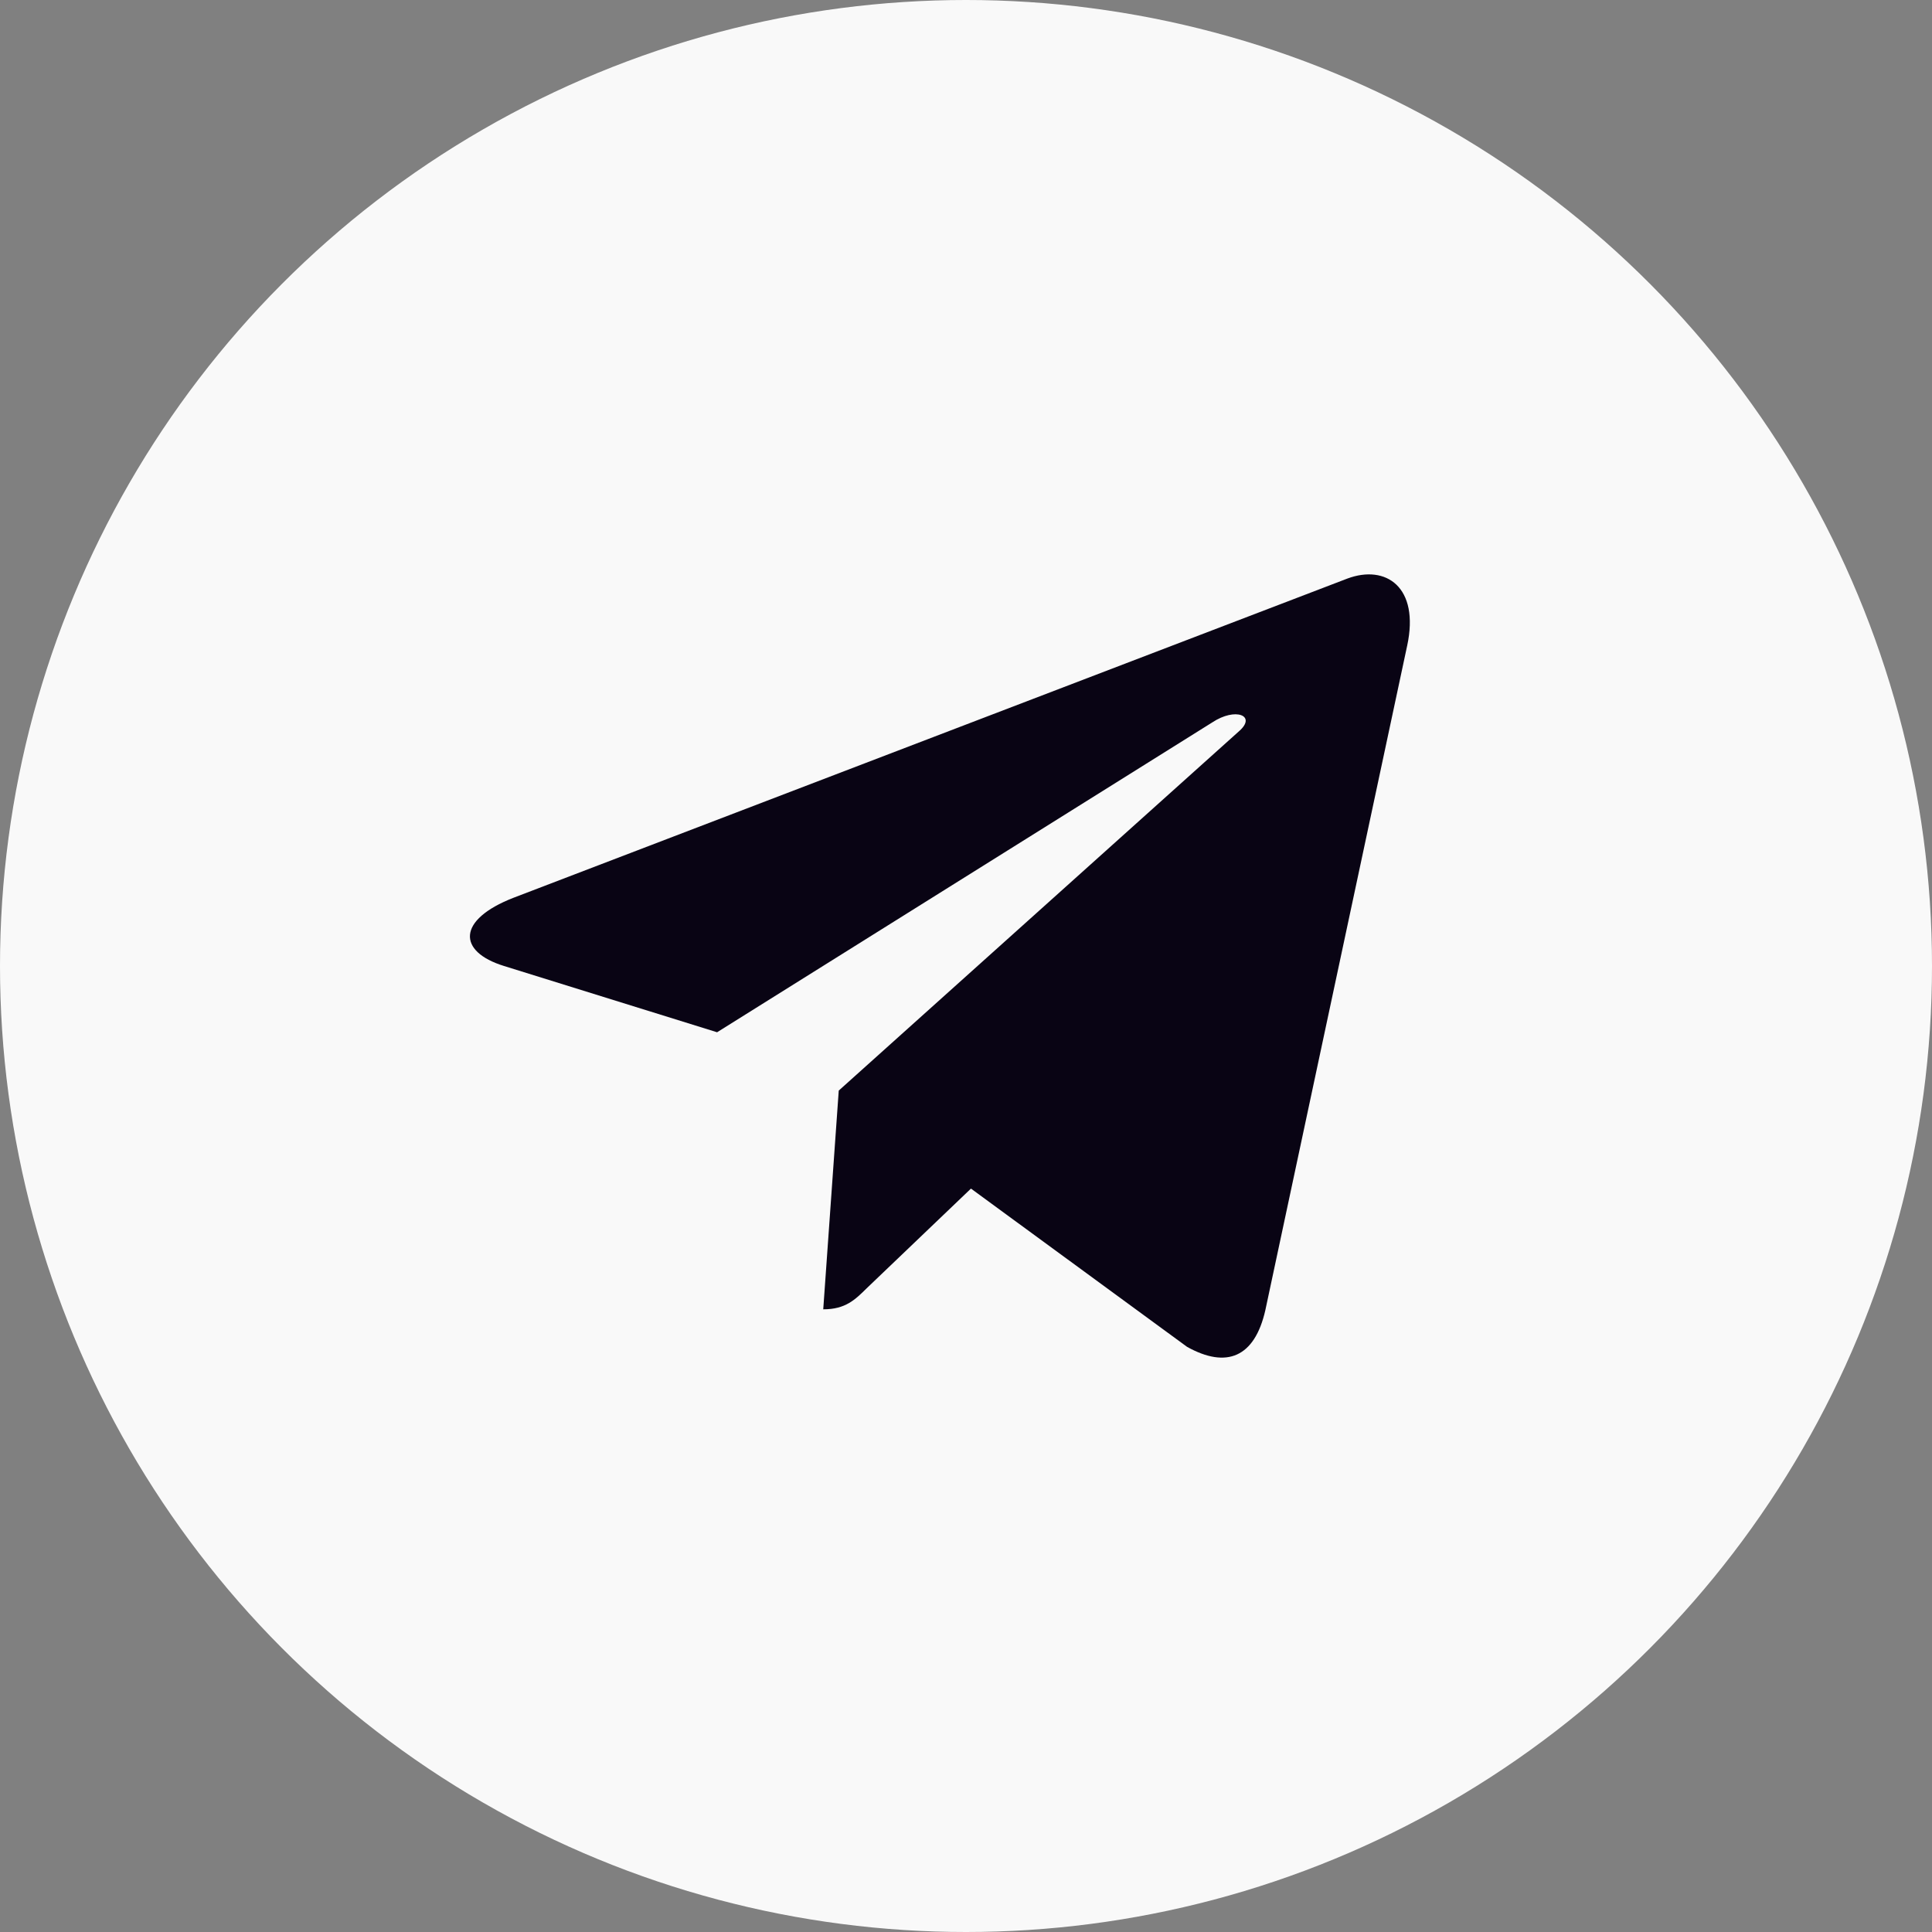
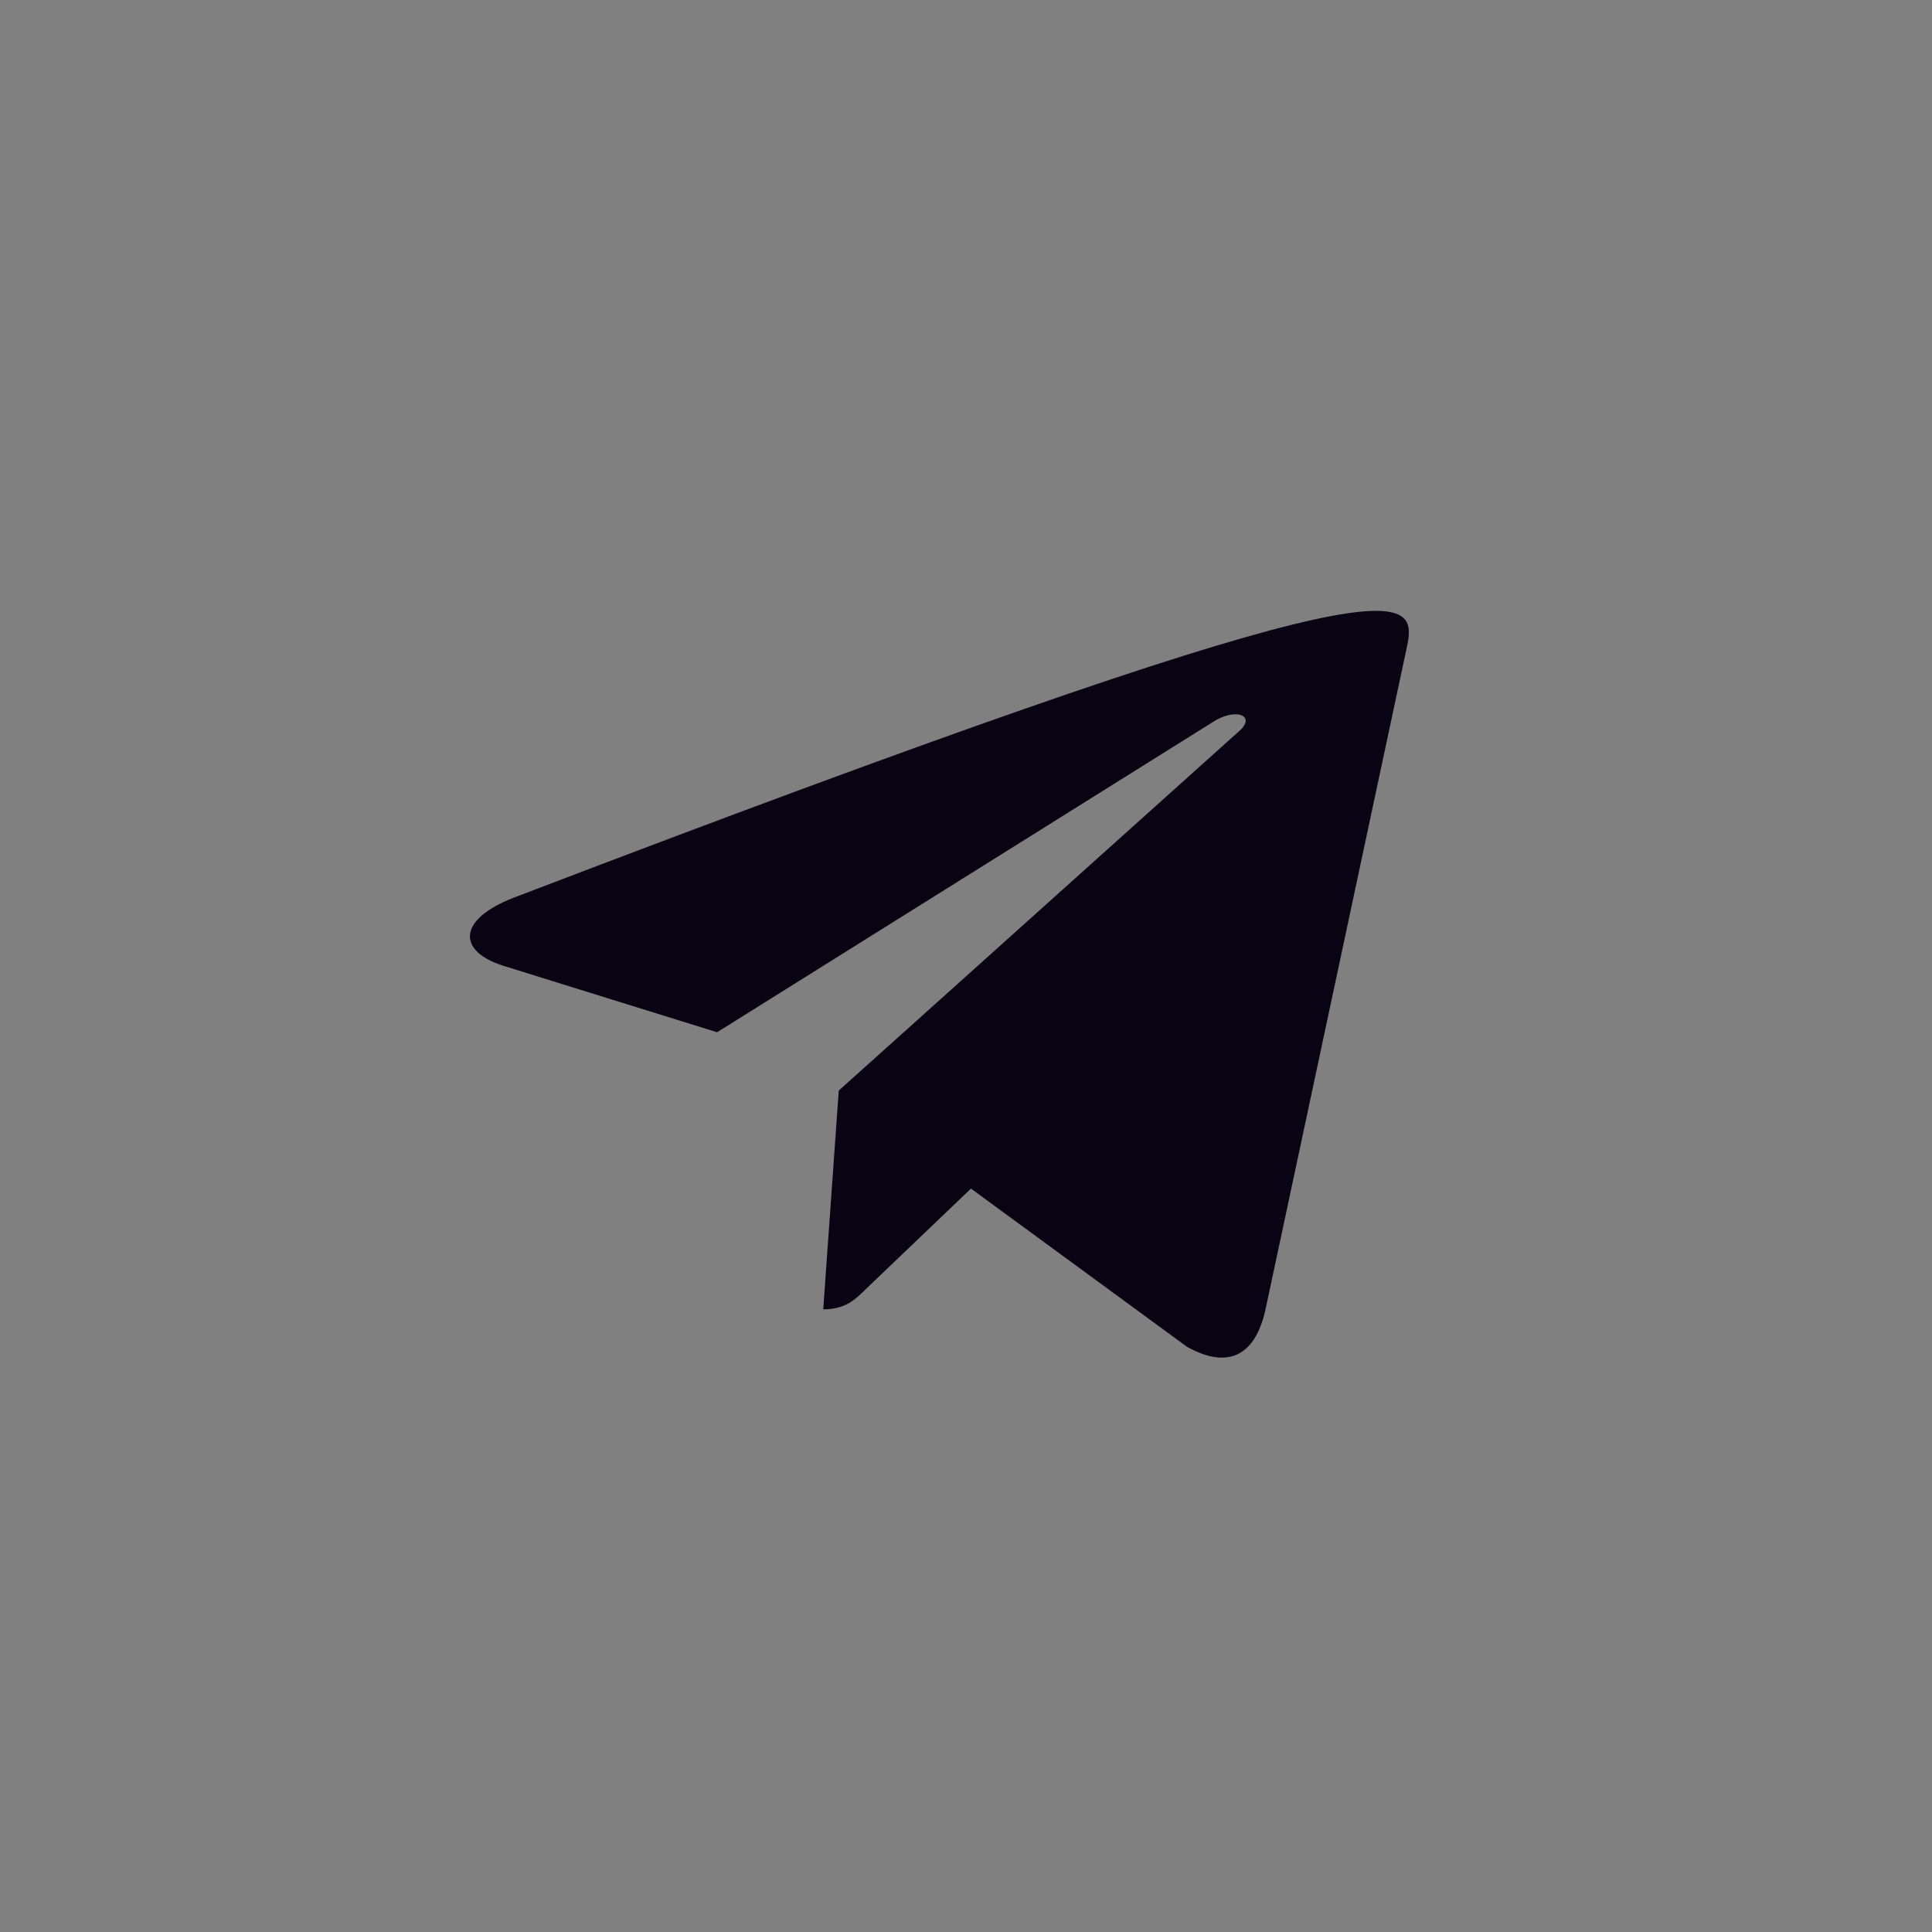
<svg xmlns="http://www.w3.org/2000/svg" width="37" height="37" viewBox="0 0 37 37" fill="none">
  <rect x="0" y="0" width="37" height="37" fill="#808080" stroke="none" />
-   <circle cx="18.5" cy="18.5" r="18.5" fill="#F9F9F9" />
-   <path d="M26.949 12.365L24.232 25.095C24.027 25.993 23.493 26.216 22.734 25.794L18.595 22.763L16.598 24.672C16.376 24.891 16.192 25.075 15.766 25.075L16.063 20.886L23.734 13.999C24.068 13.704 23.661 13.54 23.216 13.835L13.733 19.769L9.65 18.499C8.762 18.224 8.746 17.617 9.835 17.193L25.804 11.08C26.543 10.805 27.19 11.243 26.949 12.366V12.365Z" fill="#090414" />
+   <path d="M26.949 12.365L24.232 25.095C24.027 25.993 23.493 26.216 22.734 25.794L18.595 22.763L16.598 24.672C16.376 24.891 16.192 25.075 15.766 25.075L16.063 20.886L23.734 13.999C24.068 13.704 23.661 13.54 23.216 13.835L13.733 19.769L9.65 18.499C8.762 18.224 8.746 17.617 9.835 17.193C26.543 10.805 27.19 11.243 26.949 12.366V12.365Z" fill="#090414" />
</svg>